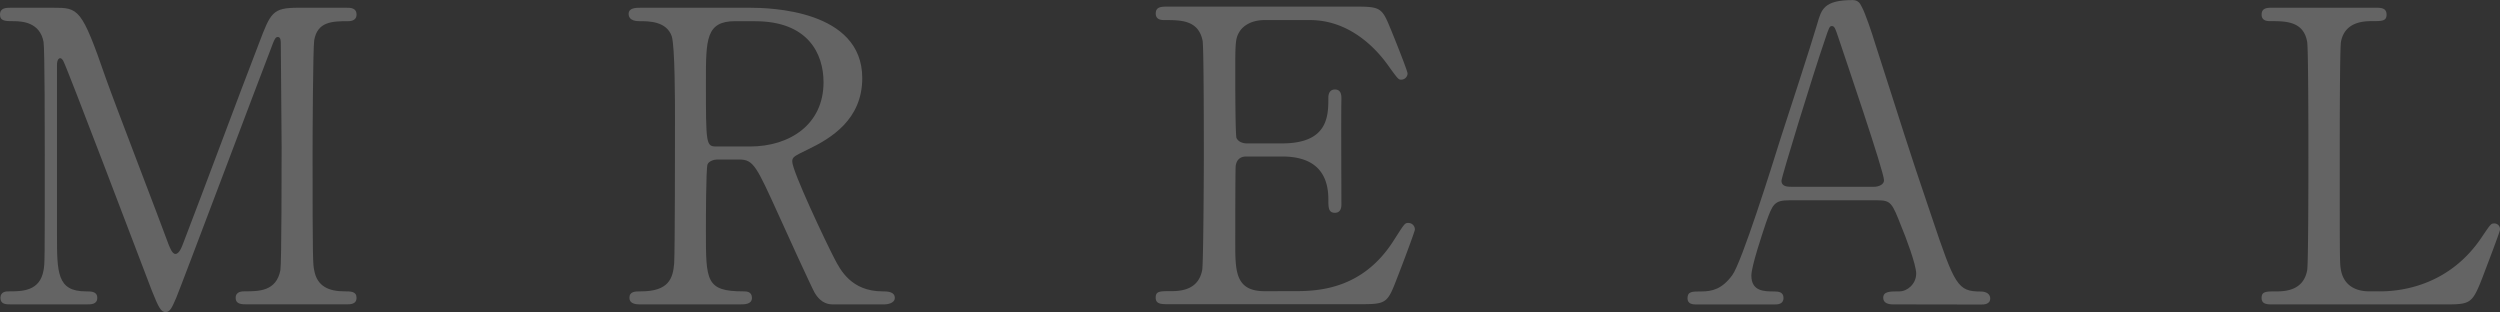
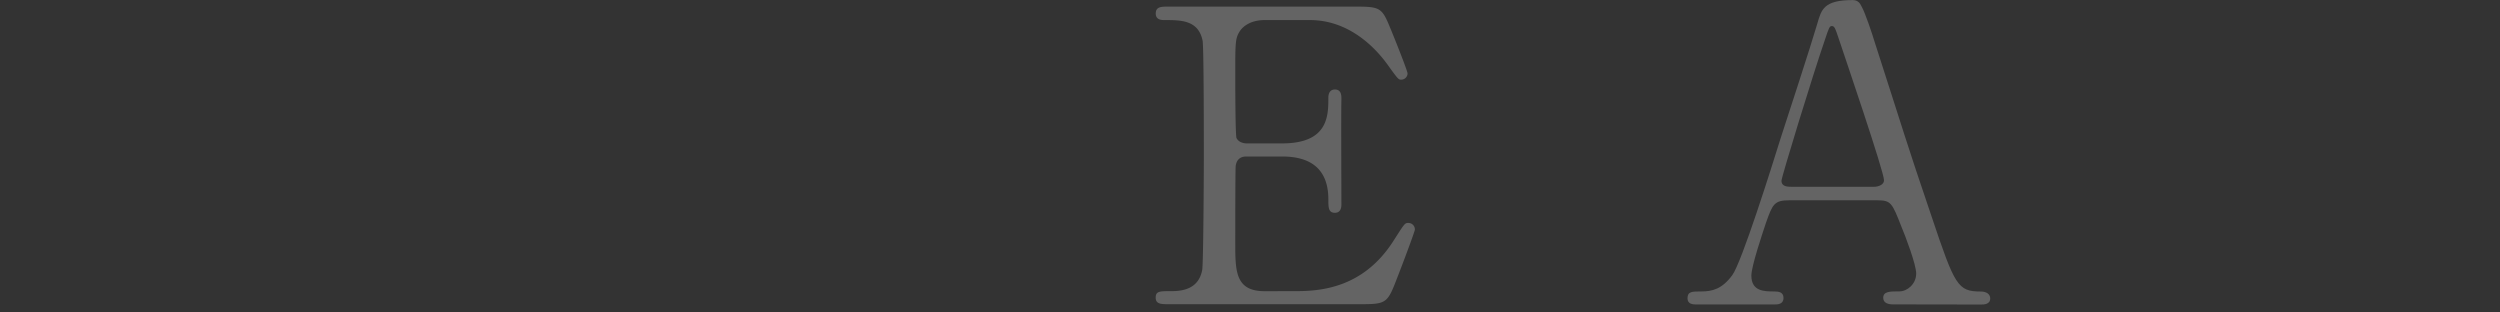
<svg xmlns="http://www.w3.org/2000/svg" id="レイヤー_1" data-name="レイヤー 1" width="1401.23" height="174.94" viewBox="0 0 1401.23 174.94">
  <rect x="0" y="0" width="1401.23" height="174.94" fill="#333333" stroke="none" />
  <defs>
    <style>.cls-1{opacity:0.3;}.cls-2{fill:#fff;opacity:0.8;}</style>
  </defs>
  <g class="cls-1">
-     <path class="cls-2" d="M6.16,170.61c-2.73,0-5.92,0-5.92-3.65s3.41-3.65,4.55-3.65c7.53,0,17.57,0,19.62-11.85.68-3.66.68-3.89.68-64.55,0-10.73,0-59.53-.68-63.41-2.05-11-11.87-11.63-16.88-11.63C3.2,11.87,0,11.87,0,8.21,0,4.34,3.43,4.34,6.16,4.34h23.5c14.37,0,16,0,29.64,39.45,5.25,14.84,30.34,79.84,35.13,93.07.69,1.59,2,5.47,3.88,5.47,2.28,0,3.65-4.11,4.79-7.07,11.86-30.79,30.1-80.06,42-110.85,6.61-17.34,7.52-20.07,22.12-20.07h26.92c2.28,0,5.7,0,5.7,3.87,0,3.66-3.89,3.66-4.56,3.66-9.13,0-17.34.22-19.17,10.71-.68,4.56-.91,52.92-.91,63.86,0,61.13.23,61.59.91,65,1.6,9.35,8.68,11.85,16.89,11.85,3.64,0,6.84,0,6.84,3.65s-3.42,3.65-5.94,3.65h-55.2c-3.19,0-6.61,0-6.61-3.65s3.66-3.65,5-3.65c8,0,17.79,0,20.07-11.85.69-3.89.69-60.22.69-69.35s-.46-49.49-.46-57.7c0-1.14,0-3.65-1.59-3.65-1.37,0-1.83.68-4.33,7.53-5.25,13.45-49.73,131.6-52.7,138.67-2.28,5.25-3.42,8-5.93,8s-3.87-2.28-7.75-12.08C77.33,142.56,37.41,37.41,35.59,34.44c0-.23-.91-1.82-1.83-1.82s-1.82,1.14-1.82,3.87v94.66c0,21.67,0,32.16,16.19,32.16,3,0,6.39,0,6.39,3.65s-3.43,3.65-5.93,3.65Z" />
-     <path class="cls-2" d="M420.29,4.34c10.95,0,63,1.14,63,39.45,0,23.27-17.57,33.76-30.34,39.92-8,3.87-8.9,4.34-8.9,6.84,0,5.47,19.17,45.85,23.72,54.52,3.2,6.15,9.36,18.24,26.92,18.24,2.28,0,6.84,0,6.84,3.65,0,3.2-4.56,3.65-5.7,3.65H467.27c-2.28,0-6.83,0-10.71-6.61-1.37-2.29-17.57-37.63-20.07-43.34-12.55-27.59-14.15-31.25-22.13-31.25H401.82c-1.6,0-4.57.91-5.25,2.74-.91,2.28-.91,32.39-.91,37.63,0,27.6,0,33.53,21,33.53,1.6,0,4.8,0,4.8,3.65s-4.11,3.65-6.62,3.65H358.48c-2.28,0-5.7-.45-5.7-3.65,0-3.65,3.2-3.65,6.39-3.65,15.73,0,18-7.3,18.7-15.74.45-7.76.45-70.48.45-81.19,0-8.44,0-40.38-1.82-46.08-3-8.43-12.77-8.43-18-8.43-1.37,0-6.16,0-6.16-4.11,0-3.42,4.11-3.42,6.85-3.42Zm-8.2,7.53c-16.43,0-16.43,10.26-16.43,33.75,0,35.81,0,36.49,6.16,36.49h18.47c22.36,0,41.29-12.32,41.29-36,0-16-8.67-34.21-38.33-34.21Z" />
    <path class="cls-2" d="M1061,170.61c-2.5,0-5.47-.69-5.47-3.65,0-3.65,3.64-3.65,9.12-3.65,4.34,0,9.36-4.1,9.36-10,0-5-5.94-20.75-8.45-26.68-5-12.77-5.7-14.37-13.22-14.37h-49.5c-8.44,0-9.35,2.28-13,12.55-2.05,6.15-8.21,24.4-8.21,29.64,0,8.9,7.3,8.9,12.77,8.9,2.74,0,5.24.45,5.24,3.65,0,3.65-3.41,3.65-5.24,3.65H950.62c-1.83,0-4.79-.23-4.79-3.42,0-3.88,2.51-3.88,7.75-3.88,6.16,0,11.63-1.36,17.34-9.12,5.25-7.08,22.12-60.67,27.14-76.86,3-9.13,17.57-53.83,20.52-64.1,2.29-8,3.66-13.23,19.85-13.23,2.74,0,4.1,1.6,5,3.65,2,3.42,5.93,15.29,7.52,20.53,16,49.49,17.34,55,31.71,97.17,13,38.77,14.6,42,27.59,42,3,0,5.25,1.37,5.25,3.88,0,3.42-3.64,3.42-5.25,3.42Zm-10.72-65.91c2.51,0,5.7-1.14,5.7-3.66,0-4.78-21.66-68.19-25.77-80.51-1.37-3.88-1.82-5.93-3.42-5.93-1.37,0-1.6.68-4.11,8.21-6.39,18.48-24.17,76.41-24.17,78.47,0,3.42,3.41,3.42,6.38,3.42Z" />
-     <path class="cls-2" d="M1333.94,163.31c14.37,0,40.15-4.56,57.48-31,4.33-6.39,4.79-7.07,6.38-7.07a3.19,3.19,0,0,1,3.43,3.43c0,1.36-8.67,23.71-10,27.36-5.71,14.37-6.61,14.6-21.44,14.6h-95.56c-3.43,0-6.63,0-6.63-3.65s2.52-3.65,8.22-3.65c5.47,0,15.28-.69,17.33-11.85.69-3.89.69-56.34.69-63,0-9.13,0-60.9-.69-65-2-11.63-12.09-11.63-20.53-11.63-1.59,0-5,0-5-3.66,0-3.87,3.2-3.87,6.63-3.87h56.56c3.64,0,6.84,0,6.84,3.87,0,3.66-2.51,3.66-8.21,3.66-4.79,0-15.28.45-17.34,11.63-.68,4.1-.68,52.68-.68,63.41,0,60.66,0,60.89.68,64.55,2.06,10.71,11.41,11.85,15.74,11.85Z" />
    <path class="cls-2" d="M726.46,163.18c14.41,0,38-2.06,54.68-28.37,5.73-8.93,6.18-9.85,8-9.85a3.66,3.66,0,0,1,3.9,3.67c0,1.14-8.24,22.88-9.62,26.31-5.72,14.87-5.94,15.56-20.83,15.56H654.83c-3.88,0-7.08,0-7.08-3.67s2.28-3.65,8.69-3.65c5.49,0,15.33-.69,17.39-11.9.68-3.89.91-56.51.91-63.16,0-9.15,0-61.09-.68-65.21-2.29-11.66-12.13-11.66-21.28-11.66-1.6,0-5,0-5-3.67,0-3.88,3.2-3.88,7.08-3.88H759.17c14.2,0,15.34.45,19.91,11.67,1.38,3.2,9.85,24.25,9.85,25.85a3.58,3.58,0,0,1-3.67,3.43c-1.37,0-1.83-.46-7.09-7.78-7.09-10.06-22-25.62-43.94-25.62H708.84c-8.92,0-12.81,4.57-13.73,5.94-2.75,4.12-2.75,6.18-2.75,24.26,0,3,0,34.09.69,35.92,1.37,2.75,4.81,3,5.49,3h20.13c25.86,0,25.86-15.56,25.86-25.63,0-.68,0-4.58,3.67-4.58,3.88,0,3.65,3.9,3.65,5.72-.22,8.46,0,49.43,0,58.58,0,1.15,0,4.81-3.65,4.81s-3.67-3-3.67-7.55c0-19.46-13-24-25.86-24H698.54c-3.88,0-5.49,2.29-5.94,5.26-.24,1.84-.24,39.59-.24,43,0,16,0,27.23,16.48,27.23Z" />
  </g>
</svg>